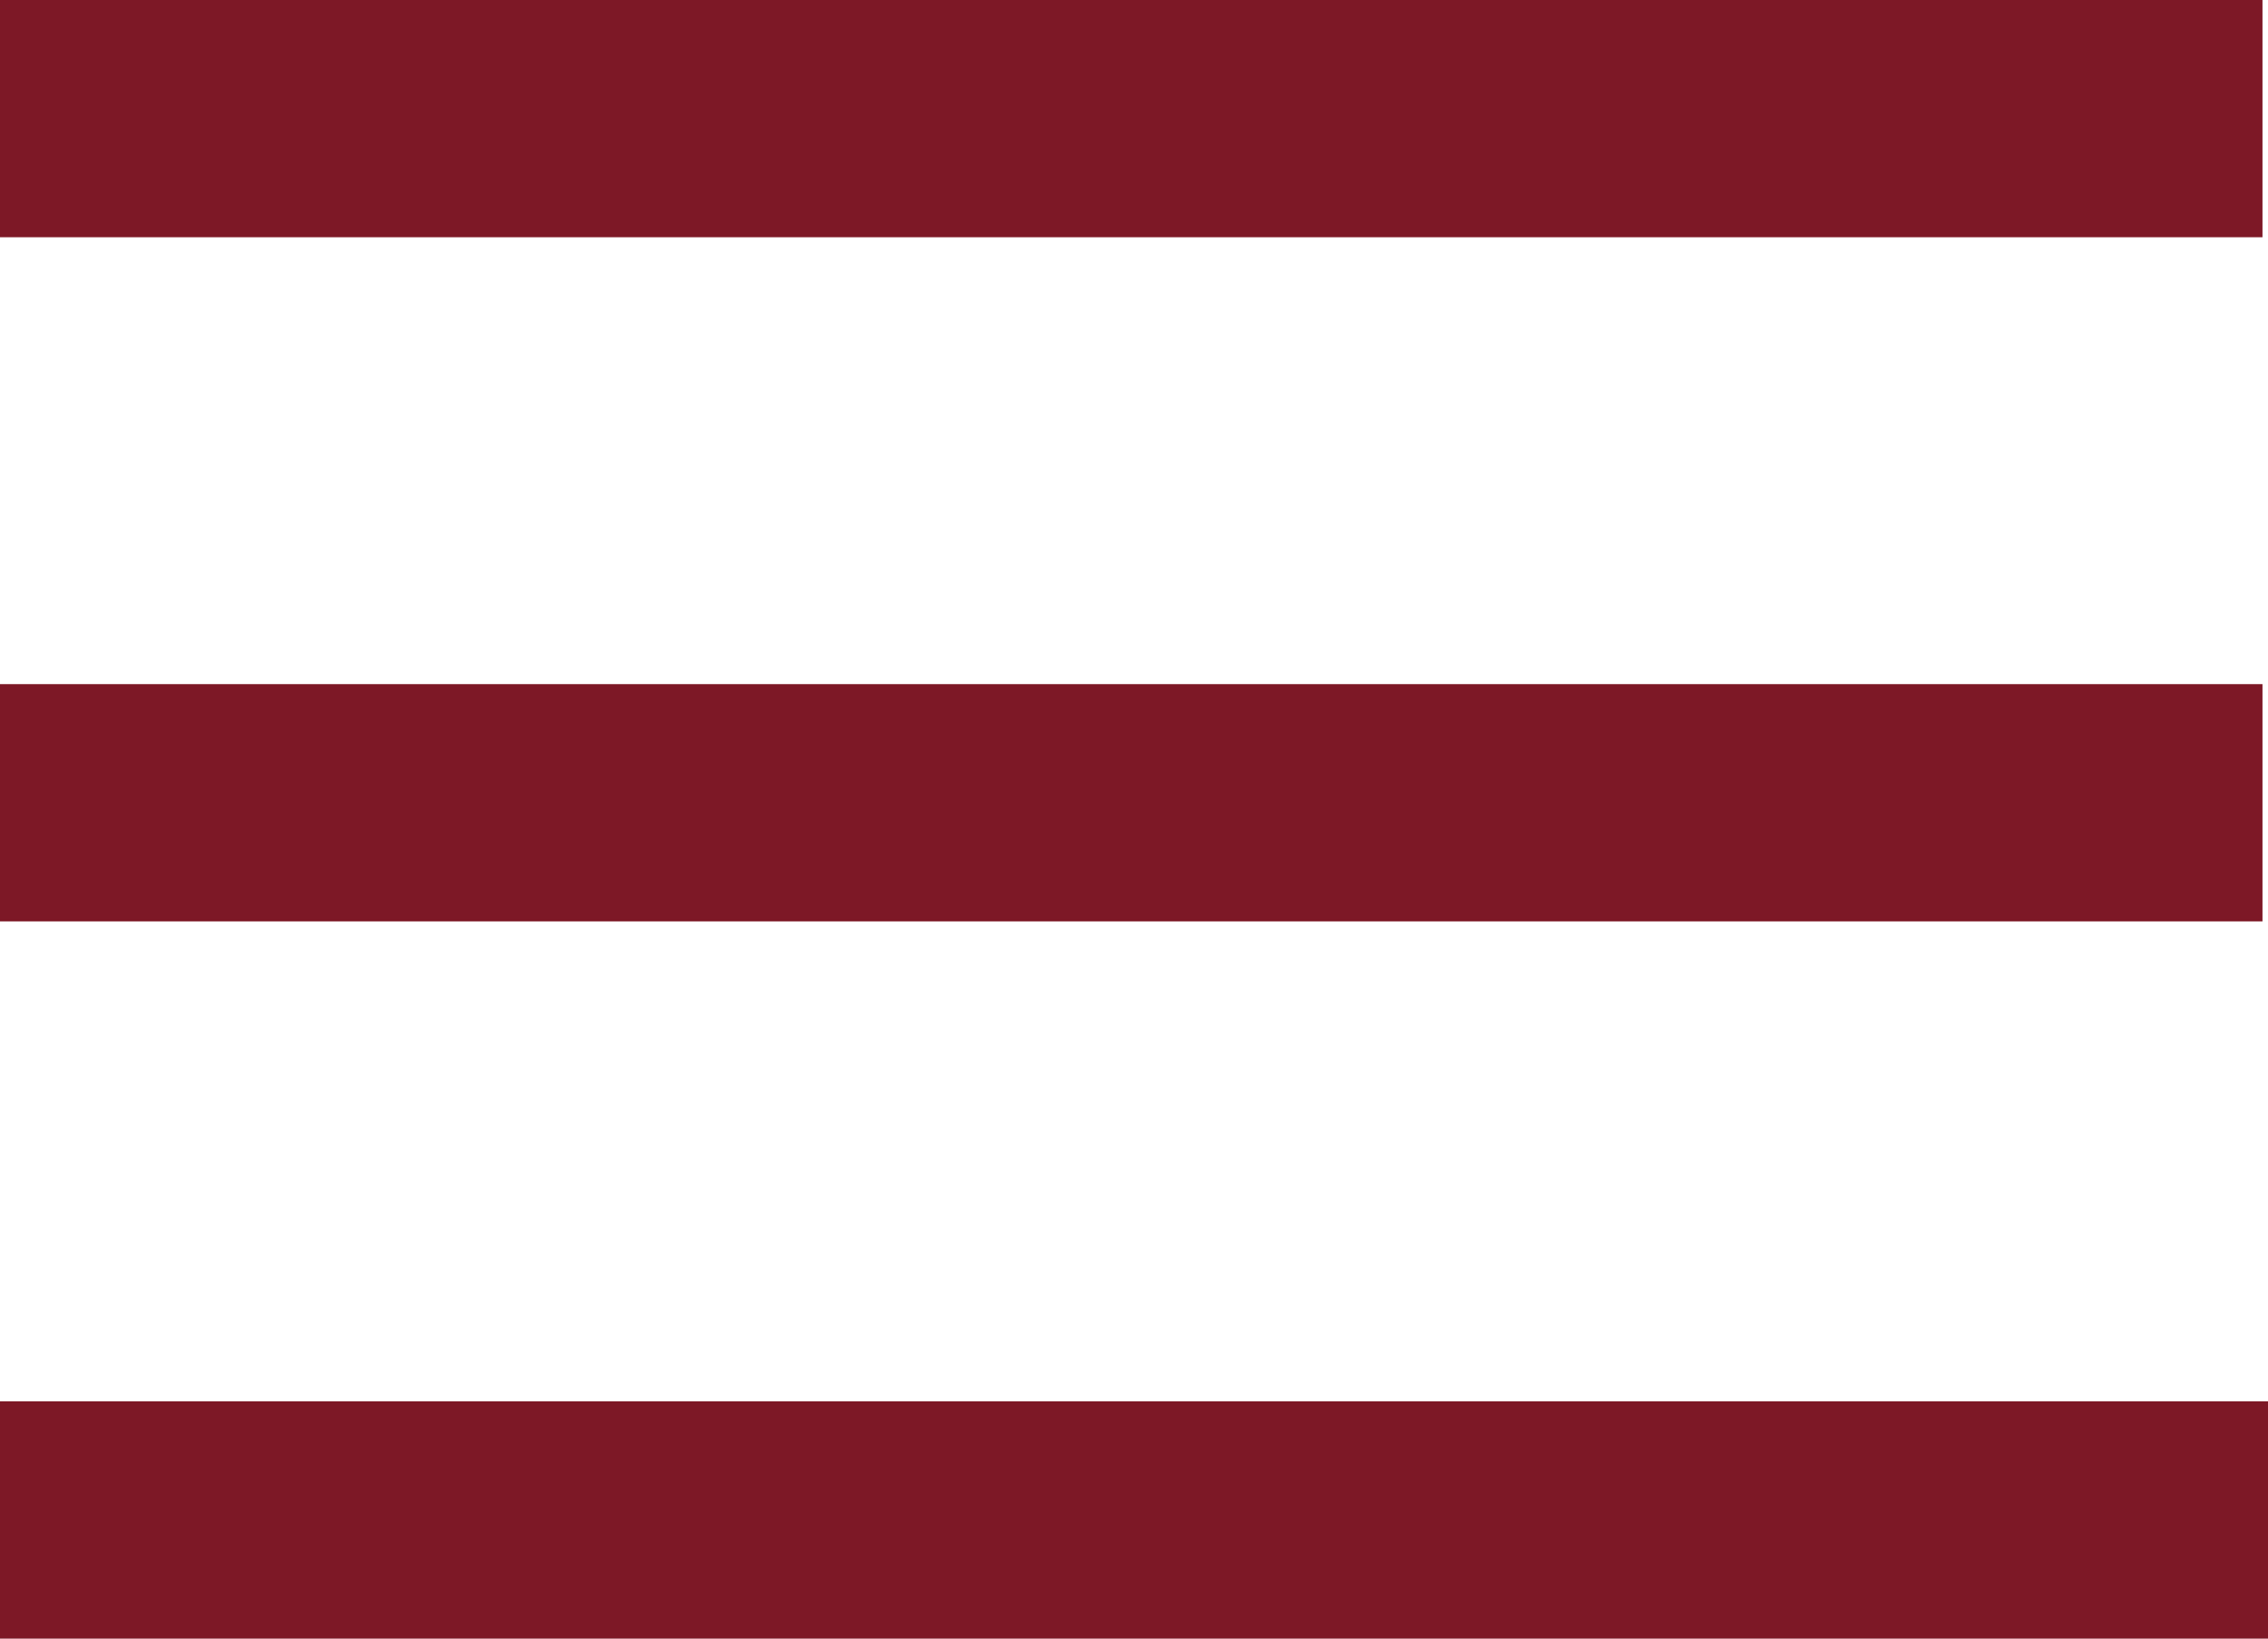
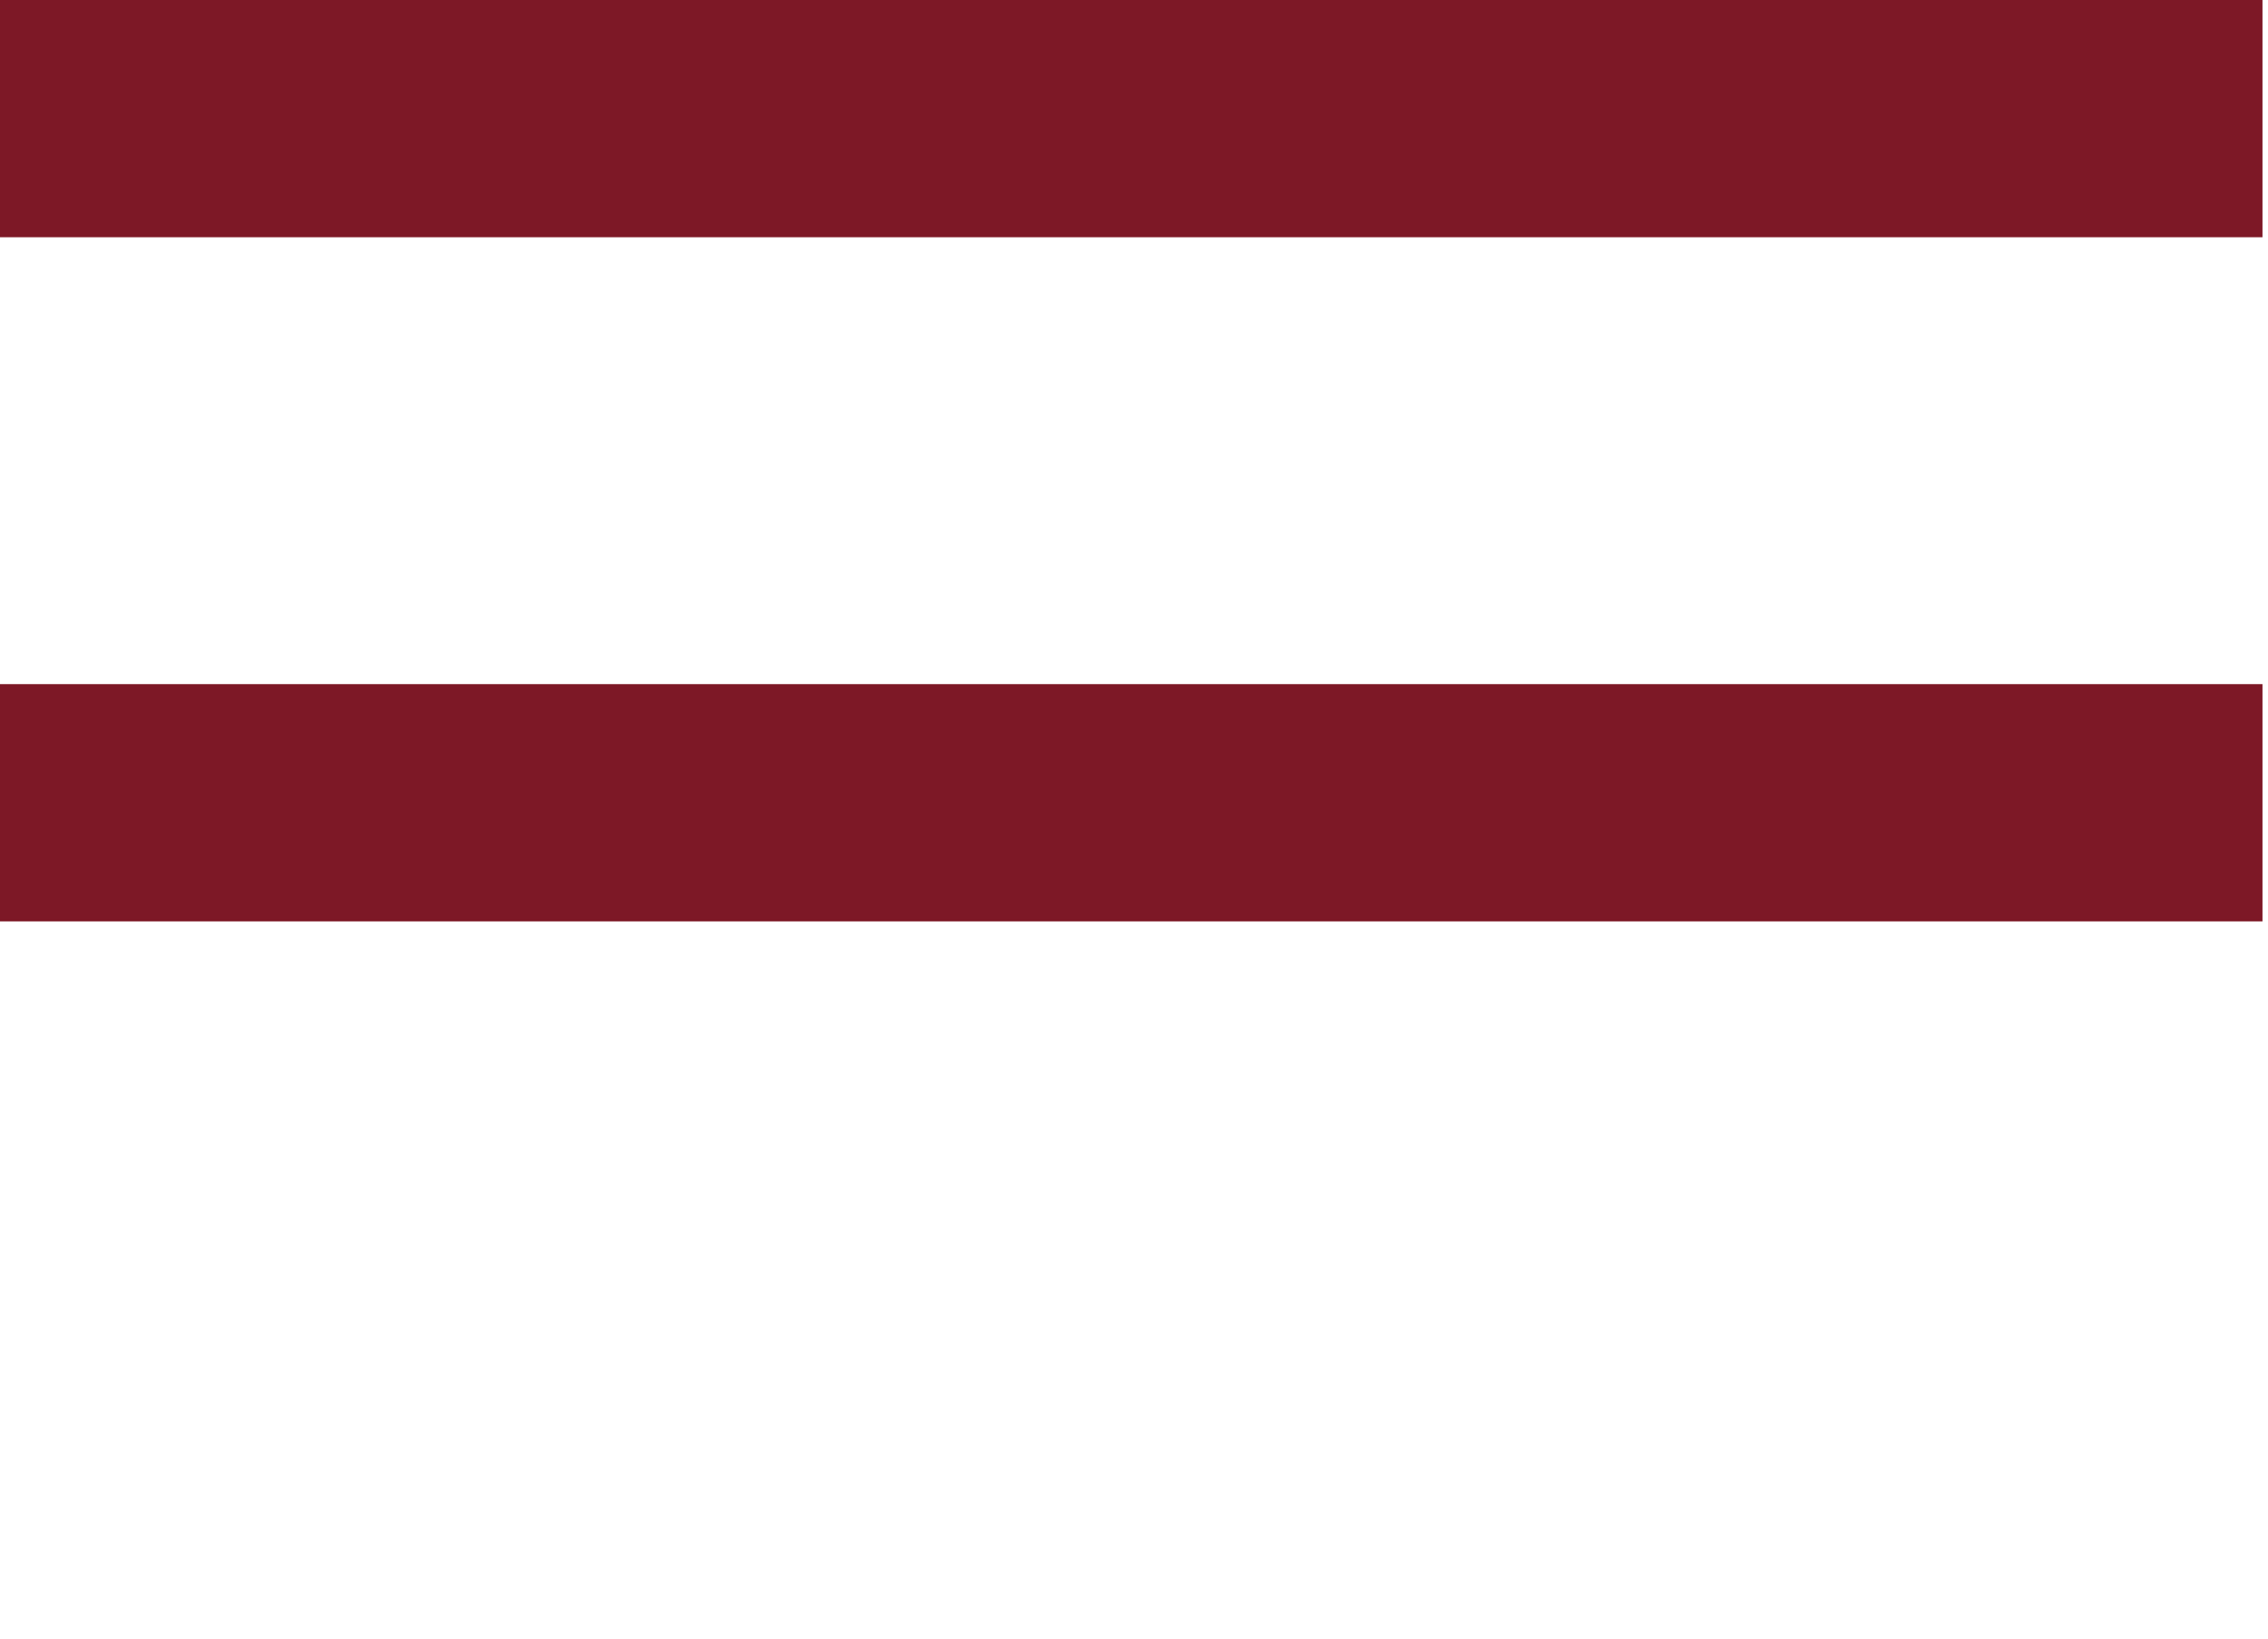
<svg xmlns="http://www.w3.org/2000/svg" version="1.1" id="Ebene_1" x="0px" y="0px" viewBox="0 0 41.1 29.7" style="enable-background:new 0 0 41.1 29.7;" xml:space="preserve">
  <style type="text/css">
	.st0{fill:#7D1826;}
</style>
  <title>menu</title>
  <rect y="0" class="st0" width="41" height="4.3" />
-   <rect y="25.4" class="st0" width="41.1" height="4.3" />
  <rect y="12.4" class="st0" width="41" height="4.3" />
</svg>